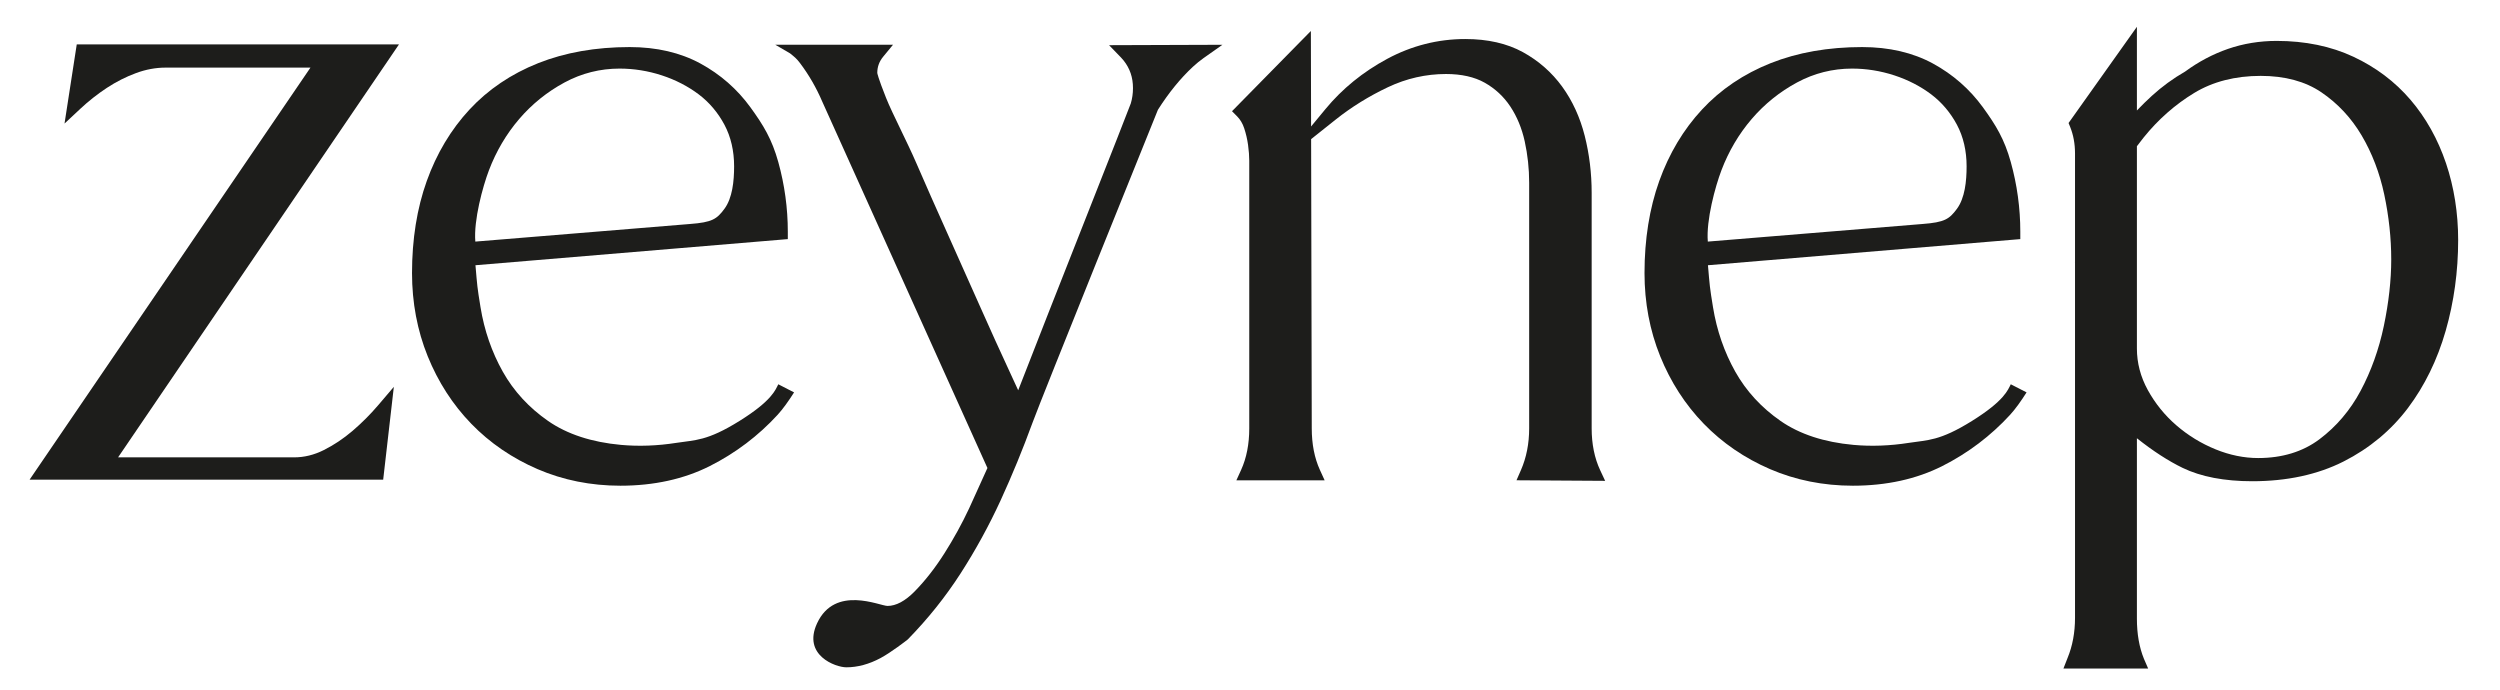
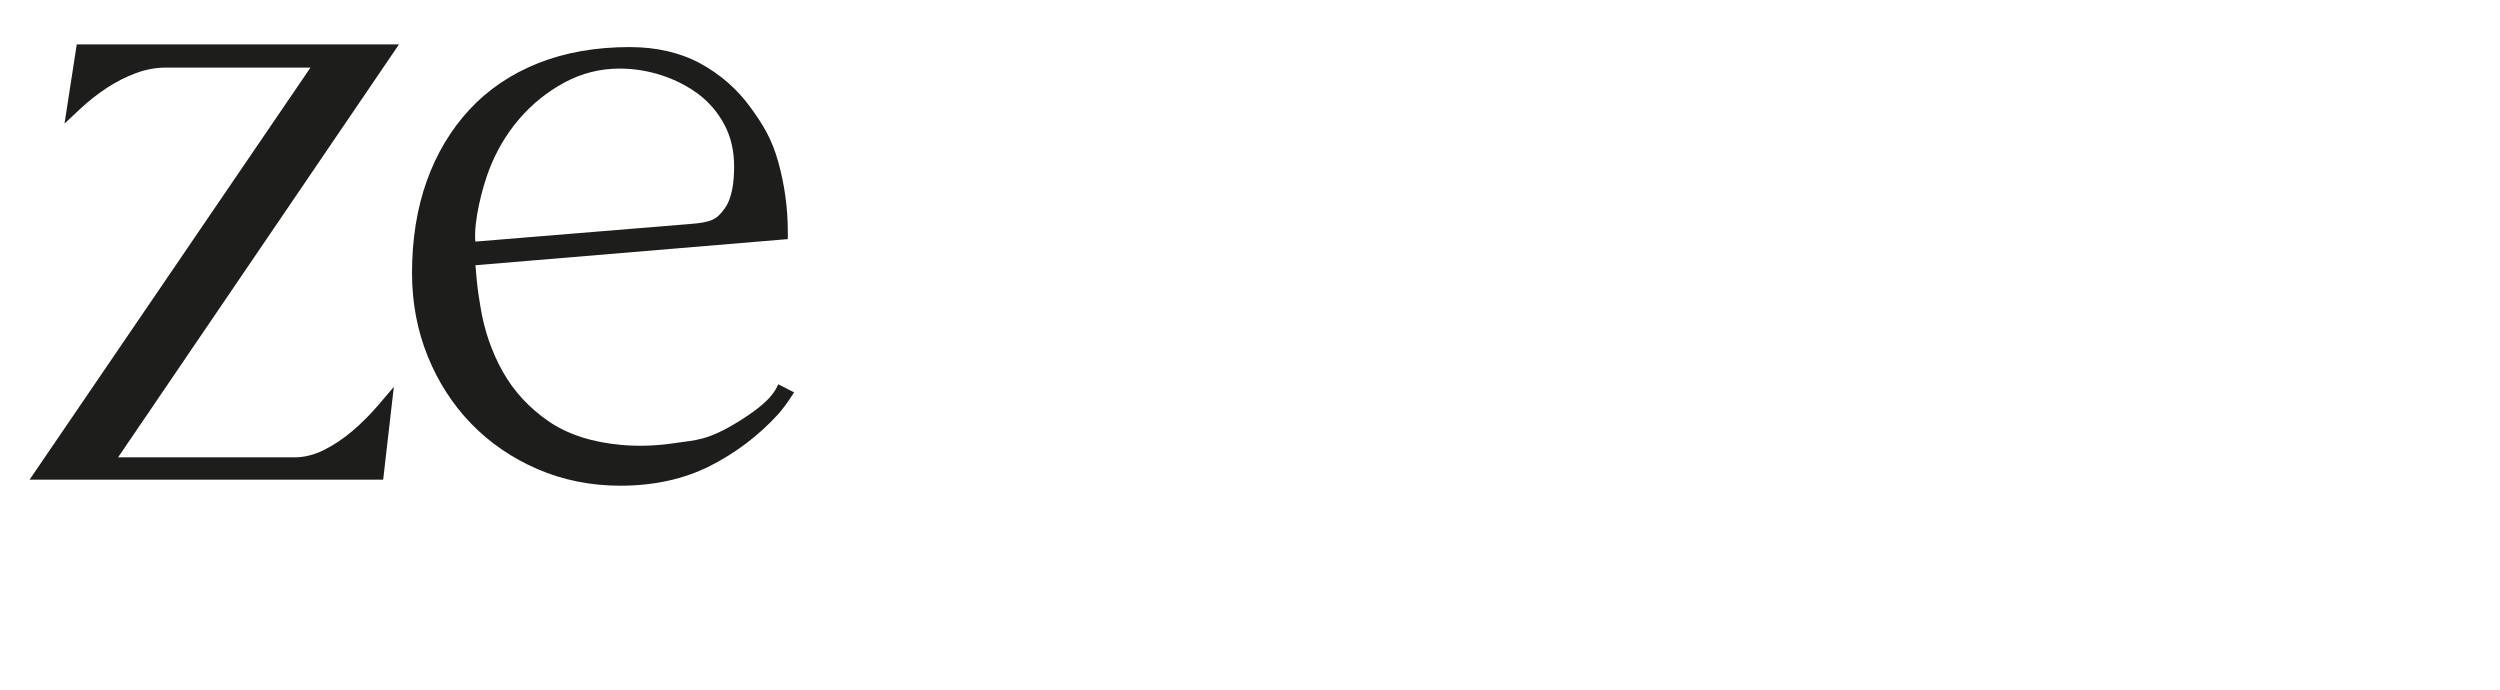
<svg xmlns="http://www.w3.org/2000/svg" xmlns:ns1="http://www.serif.com/" width="100%" height="100%" viewBox="0 0 239 66" version="1.1" xml:space="preserve" style="fill-rule:evenodd;clip-rule:evenodd;stroke-linejoin:round;stroke-miterlimit:2;">
  <g id="Calque-1" ns1:id="Calque 1">
    <g transform="matrix(1,0,0,1,7.337,45.859)">
      <path d="M0,-41.612L-1.169,-34.047L0.325,-35.445C1.124,-36.192 1.984,-36.87 2.883,-37.461C3.773,-38.045 4.712,-38.521 5.674,-38.875C6.609,-39.22 7.555,-39.395 8.485,-39.395L22.343,-39.395L-4.51,0L29.295,0L30.315,-8.879L28.811,-7.114C28.063,-6.237 27.238,-5.412 26.358,-4.661C25.493,-3.923 24.567,-3.306 23.605,-2.826C22.692,-2.368 21.743,-2.136 20.786,-2.136L3.951,-2.136L30.804,-41.612L0,-41.612Z" style="fill:rgb(29,29,27);fill-rule:nonzero;" />
    </g>
    <g transform="matrix(1,0,0,1,152.163,7.976)">
-       <path d="M0,32.978L0,10.451C0,8.583 -0.223,6.753 -0.663,5.011C-1.111,3.242 -1.837,1.66 -2.819,0.307C-3.81,-1.057 -5.075,-2.167 -6.576,-2.992C-8.092,-3.823 -9.943,-4.245 -12.081,-4.245C-14.696,-4.245 -17.207,-3.608 -19.544,-2.351C-21.858,-1.108 -23.842,0.506 -25.442,2.443L-26.823,4.116L-26.843,-5.015L-34.383,2.655L-33.891,3.151C-33.593,3.453 -33.372,3.823 -33.219,4.282C-33.047,4.804 -32.922,5.343 -32.848,5.883C-32.772,6.441 -32.734,6.95 -32.734,7.396L-32.734,32.978C-32.734,34.477 -32.996,35.812 -33.512,36.946L-33.967,37.946L-25.526,37.946L-25.982,36.946C-26.498,35.813 -26.759,34.478 -26.759,32.976L-26.82,5.324L-24.462,3.448C-22.963,2.255 -21.284,1.215 -19.473,0.358C-17.706,-0.478 -15.839,-0.901 -13.924,-0.901C-12.452,-0.901 -11.206,-0.621 -10.223,-0.068C-9.23,0.491 -8.409,1.255 -7.78,2.2C-7.137,3.169 -6.673,4.293 -6.399,5.539C-6.118,6.823 -5.975,8.152 -5.975,9.486L-5.975,32.978C-5.975,34.427 -6.238,35.766 -6.757,36.956L-7.186,37.939L1.289,37.993L0.815,36.979C0.274,35.824 0,34.477 0,32.978" style="fill:rgb(29,29,27);fill-rule:nonzero;" />
-     </g>
+       </g>
    <g transform="matrix(1,0,0,1,227.894,35.31)">
-       <path d="M0,-4.145C-0.468,-1.915 -1.215,0.173 -2.224,2.059C-3.214,3.914 -4.54,5.472 -6.164,6.69C-7.749,7.877 -9.716,8.479 -12.012,8.479C-13.363,8.479 -14.733,8.199 -16.087,7.646C-17.458,7.088 -18.718,6.317 -19.831,5.354C-20.94,4.397 -21.861,3.259 -22.568,1.971C-23.257,0.717 -23.606,-0.615 -23.606,-1.99L-23.606,-21.33C-23.394,-21.614 -23.179,-21.895 -22.958,-22.169C-21.57,-23.892 -19.941,-25.325 -18.118,-26.43C-16.336,-27.509 -14.2,-28.056 -11.77,-28.056C-9.46,-28.056 -7.511,-27.529 -5.976,-26.49C-4.409,-25.427 -3.115,-24.042 -2.128,-22.374C-1.127,-20.681 -0.398,-18.778 0.04,-16.717C0.484,-14.625 0.708,-12.537 0.708,-10.512C0.708,-8.532 0.47,-6.39 0,-4.145M5.944,-19.703C5.167,-22.003 4.026,-24.042 2.554,-25.765C1.074,-27.496 -0.764,-28.882 -2.909,-29.885C-5.057,-30.89 -7.525,-31.399 -10.243,-31.399C-11.868,-31.399 -13.434,-31.143 -14.896,-30.637C-16.337,-30.138 -17.715,-29.41 -18.991,-28.472C-20.144,-27.809 -21.215,-27.027 -22.176,-26.149C-22.669,-25.698 -23.147,-25.23 -23.606,-24.748L-23.606,-32.747L-30.139,-23.55L-29.993,-23.191C-29.68,-22.421 -29.522,-21.564 -29.522,-20.643L-29.522,-10.283L-29.54,-10.217C-29.534,-10.23 -29.528,-10.244 -29.522,-10.257L-29.522,23.754C-29.522,25.155 -29.761,26.444 -30.232,27.585L-30.63,28.602L-22.531,28.602L-22.935,27.668C-23.381,26.579 -23.606,25.289 -23.606,23.834L-23.606,6.586C-22.067,7.807 -20.601,8.758 -19.234,9.42C-17.483,10.266 -15.242,10.696 -12.575,10.696C-9.263,10.696 -6.329,10.062 -3.854,8.811C-1.382,7.56 0.688,5.841 2.301,3.701C3.901,1.577 5.116,-0.909 5.913,-3.685C6.705,-6.445 7.106,-9.365 7.106,-12.362C7.106,-14.944 6.715,-17.414 5.944,-19.703" style="fill:rgb(29,29,27);fill-rule:nonzero;" />
-     </g>
+       </g>
    <g transform="matrix(1,0,0,1,164.571,34.662)">
-       <path d="M0,-18.39C0.691,-20.207 1.664,-21.855 2.891,-23.287C4.115,-24.714 5.575,-25.89 7.232,-26.782C8.863,-27.66 10.631,-28.105 12.485,-28.105C13.848,-28.105 15.208,-27.888 16.526,-27.457C17.839,-27.027 19.027,-26.414 20.058,-25.636C21.069,-24.87 21.895,-23.893 22.514,-22.732C23.126,-21.58 23.436,-20.244 23.436,-18.762C23.436,-17.351 23.277,-15.729 22.506,-14.691C21.783,-13.72 21.349,-13.409 19.213,-13.248L-1.304,-11.566C-1.472,-13.61 -0.598,-16.816 0,-18.39M23.957,5.576C20.841,7.52 19.701,7.395 17.923,7.674C16.113,7.959 14.333,8.024 12.629,7.87C9.818,7.615 7.471,6.845 5.652,5.581C3.819,4.309 2.362,2.724 1.322,0.871C0.269,-1.004 -0.448,-3.076 -0.807,-5.288C-1.134,-7.293 -1.115,-7.287 -1.291,-9.306L28.57,-11.803L28.57,-12.51C28.57,-14.76 28.263,-17.001 27.659,-19.172C27.048,-21.362 26.245,-22.682 24.996,-24.403C23.732,-26.143 22.125,-27.55 20.219,-28.588C18.3,-29.632 16.023,-30.162 13.45,-30.162C10.212,-30.162 7.27,-29.644 4.706,-28.624C2.126,-27.598 -0.084,-26.105 -1.862,-24.187C-3.634,-22.277 -5.009,-19.977 -5.948,-17.353C-6.883,-14.744 -7.356,-11.784 -7.356,-8.552C-7.356,-5.739 -6.852,-3.067 -5.858,-0.609C-4.863,1.851 -3.461,4.024 -1.69,5.85C0.084,7.679 2.216,9.138 4.647,10.187C7.083,11.238 9.747,11.772 12.565,11.772C15.77,11.772 18.65,11.138 21.125,9.887C23.577,8.647 25.754,7 27.597,4.991C28.104,4.439 28.651,3.666 29.169,2.85L27.66,2.075C27.392,2.594 27.074,3.633 23.957,5.576" style="fill:rgb(29,29,27);fill-rule:nonzero;" />
-     </g>
+       </g>
    <g transform="matrix(1,0,0,1,107.17,62.571)">
-       <path d="M0,-57.071C0.087,-56.981 0.17,-56.886 0.249,-56.786C0.851,-56.028 1.143,-55.166 1.143,-54.149C1.143,-53.636 1.072,-53.14 0.934,-52.684C0.828,-52.367 -1.124,-47.415 -3.191,-42.172C-5.601,-36.06 -8.498,-28.712 -9.831,-25.259C-10.085,-25.818 -10.391,-26.482 -10.747,-27.248C-11.546,-28.965 -12.451,-30.96 -13.436,-33.178C-14.429,-35.413 -15.474,-37.753 -16.572,-40.2C-17.674,-42.65 -18.687,-44.942 -19.584,-47.011C-20.017,-48.01 -20.549,-49.112 -21.063,-50.178C-21.629,-51.35 -22.163,-52.457 -22.467,-53.225C-23.23,-55.147 -23.297,-55.555 -23.302,-55.6C-23.302,-56.182 -23.118,-56.689 -22.738,-57.151L-21.796,-58.295L-33.049,-58.292L-31.64,-57.469C-31.198,-57.109 -31.034,-56.995 -30.687,-56.537C-29.844,-55.421 -29.129,-54.183 -28.556,-52.844L-12.772,-17.83C-13.137,-17.054 -13.907,-15.287 -14.522,-13.969C-15.203,-12.514 -16.001,-11.064 -16.891,-9.661C-17.771,-8.275 -18.727,-7.053 -19.733,-6.028C-20.637,-5.109 -21.508,-4.644 -22.323,-4.644C-23.061,-4.644 -27.349,-6.672 -29.058,-2.982C-30.473,0.073 -27.284,1.224 -26.263,1.224C-25.186,1.224 -24.085,0.927 -22.992,0.341C-21.959,-0.213 -20.5,-1.35 -20.439,-1.399L-20.369,-1.46C-18.472,-3.398 -16.778,-5.515 -15.336,-7.754C-13.902,-9.983 -12.615,-12.334 -11.509,-14.74C-10.408,-17.141 -9.386,-19.627 -8.473,-22.129L-8.473,-22.13C-7.597,-24.534 2.952,-50.653 3.527,-52.076C4.553,-53.695 5.679,-55.079 6.875,-56.19C7.205,-56.496 7.544,-56.772 7.88,-57.01L9.695,-58.29L-1.144,-58.252L0,-57.071Z" style="fill:rgb(29,29,27);fill-rule:nonzero;" />
-     </g>
+       </g>
    <g transform="matrix(1,0,0,1,46.745,34.662)">
      <path d="M0,-18.39C0.691,-20.207 1.664,-21.855 2.891,-23.287C4.115,-24.714 5.575,-25.89 7.232,-26.782C8.863,-27.66 10.631,-28.105 12.485,-28.105C13.848,-28.105 15.208,-27.888 16.526,-27.457C17.839,-27.027 19.027,-26.414 20.058,-25.636C21.069,-24.87 21.895,-23.893 22.514,-22.732C23.126,-21.58 23.436,-20.244 23.436,-18.762C23.436,-17.351 23.277,-15.729 22.506,-14.691C21.783,-13.72 21.349,-13.409 19.213,-13.248L-1.304,-11.566C-1.472,-13.61 -0.598,-16.816 0,-18.39M23.957,5.576C20.841,7.52 19.701,7.395 17.923,7.674C16.114,7.959 14.333,8.024 12.629,7.87C9.818,7.615 7.471,6.845 5.652,5.581C3.819,4.309 2.362,2.724 1.322,0.871C0.269,-1.004 -0.448,-3.076 -0.807,-5.288C-1.134,-7.293 -1.115,-7.287 -1.291,-9.306L28.57,-11.803L28.57,-12.51C28.57,-14.76 28.263,-17.001 27.659,-19.172C27.048,-21.362 26.245,-22.682 24.996,-24.403C23.732,-26.143 22.125,-27.55 20.219,-28.588C18.3,-29.632 16.023,-30.162 13.45,-30.162C10.212,-30.162 7.27,-29.644 4.706,-28.624C2.126,-27.598 -0.084,-26.105 -1.862,-24.187C-3.634,-22.277 -5.009,-19.977 -5.948,-17.353C-6.883,-14.744 -7.356,-11.784 -7.356,-8.552C-7.356,-5.739 -6.852,-3.067 -5.858,-0.609C-4.863,1.851 -3.461,4.024 -1.69,5.85C0.084,7.679 2.216,9.138 4.647,10.187C7.083,11.238 9.747,11.772 12.565,11.772C15.77,11.772 18.65,11.138 21.125,9.887C23.577,8.647 25.754,7 27.597,4.991C28.104,4.439 28.651,3.666 29.169,2.85L27.66,2.075C27.392,2.594 27.074,3.633 23.957,5.576" style="fill:rgb(29,29,27);fill-rule:nonzero;" />
    </g>
  </g>
</svg>